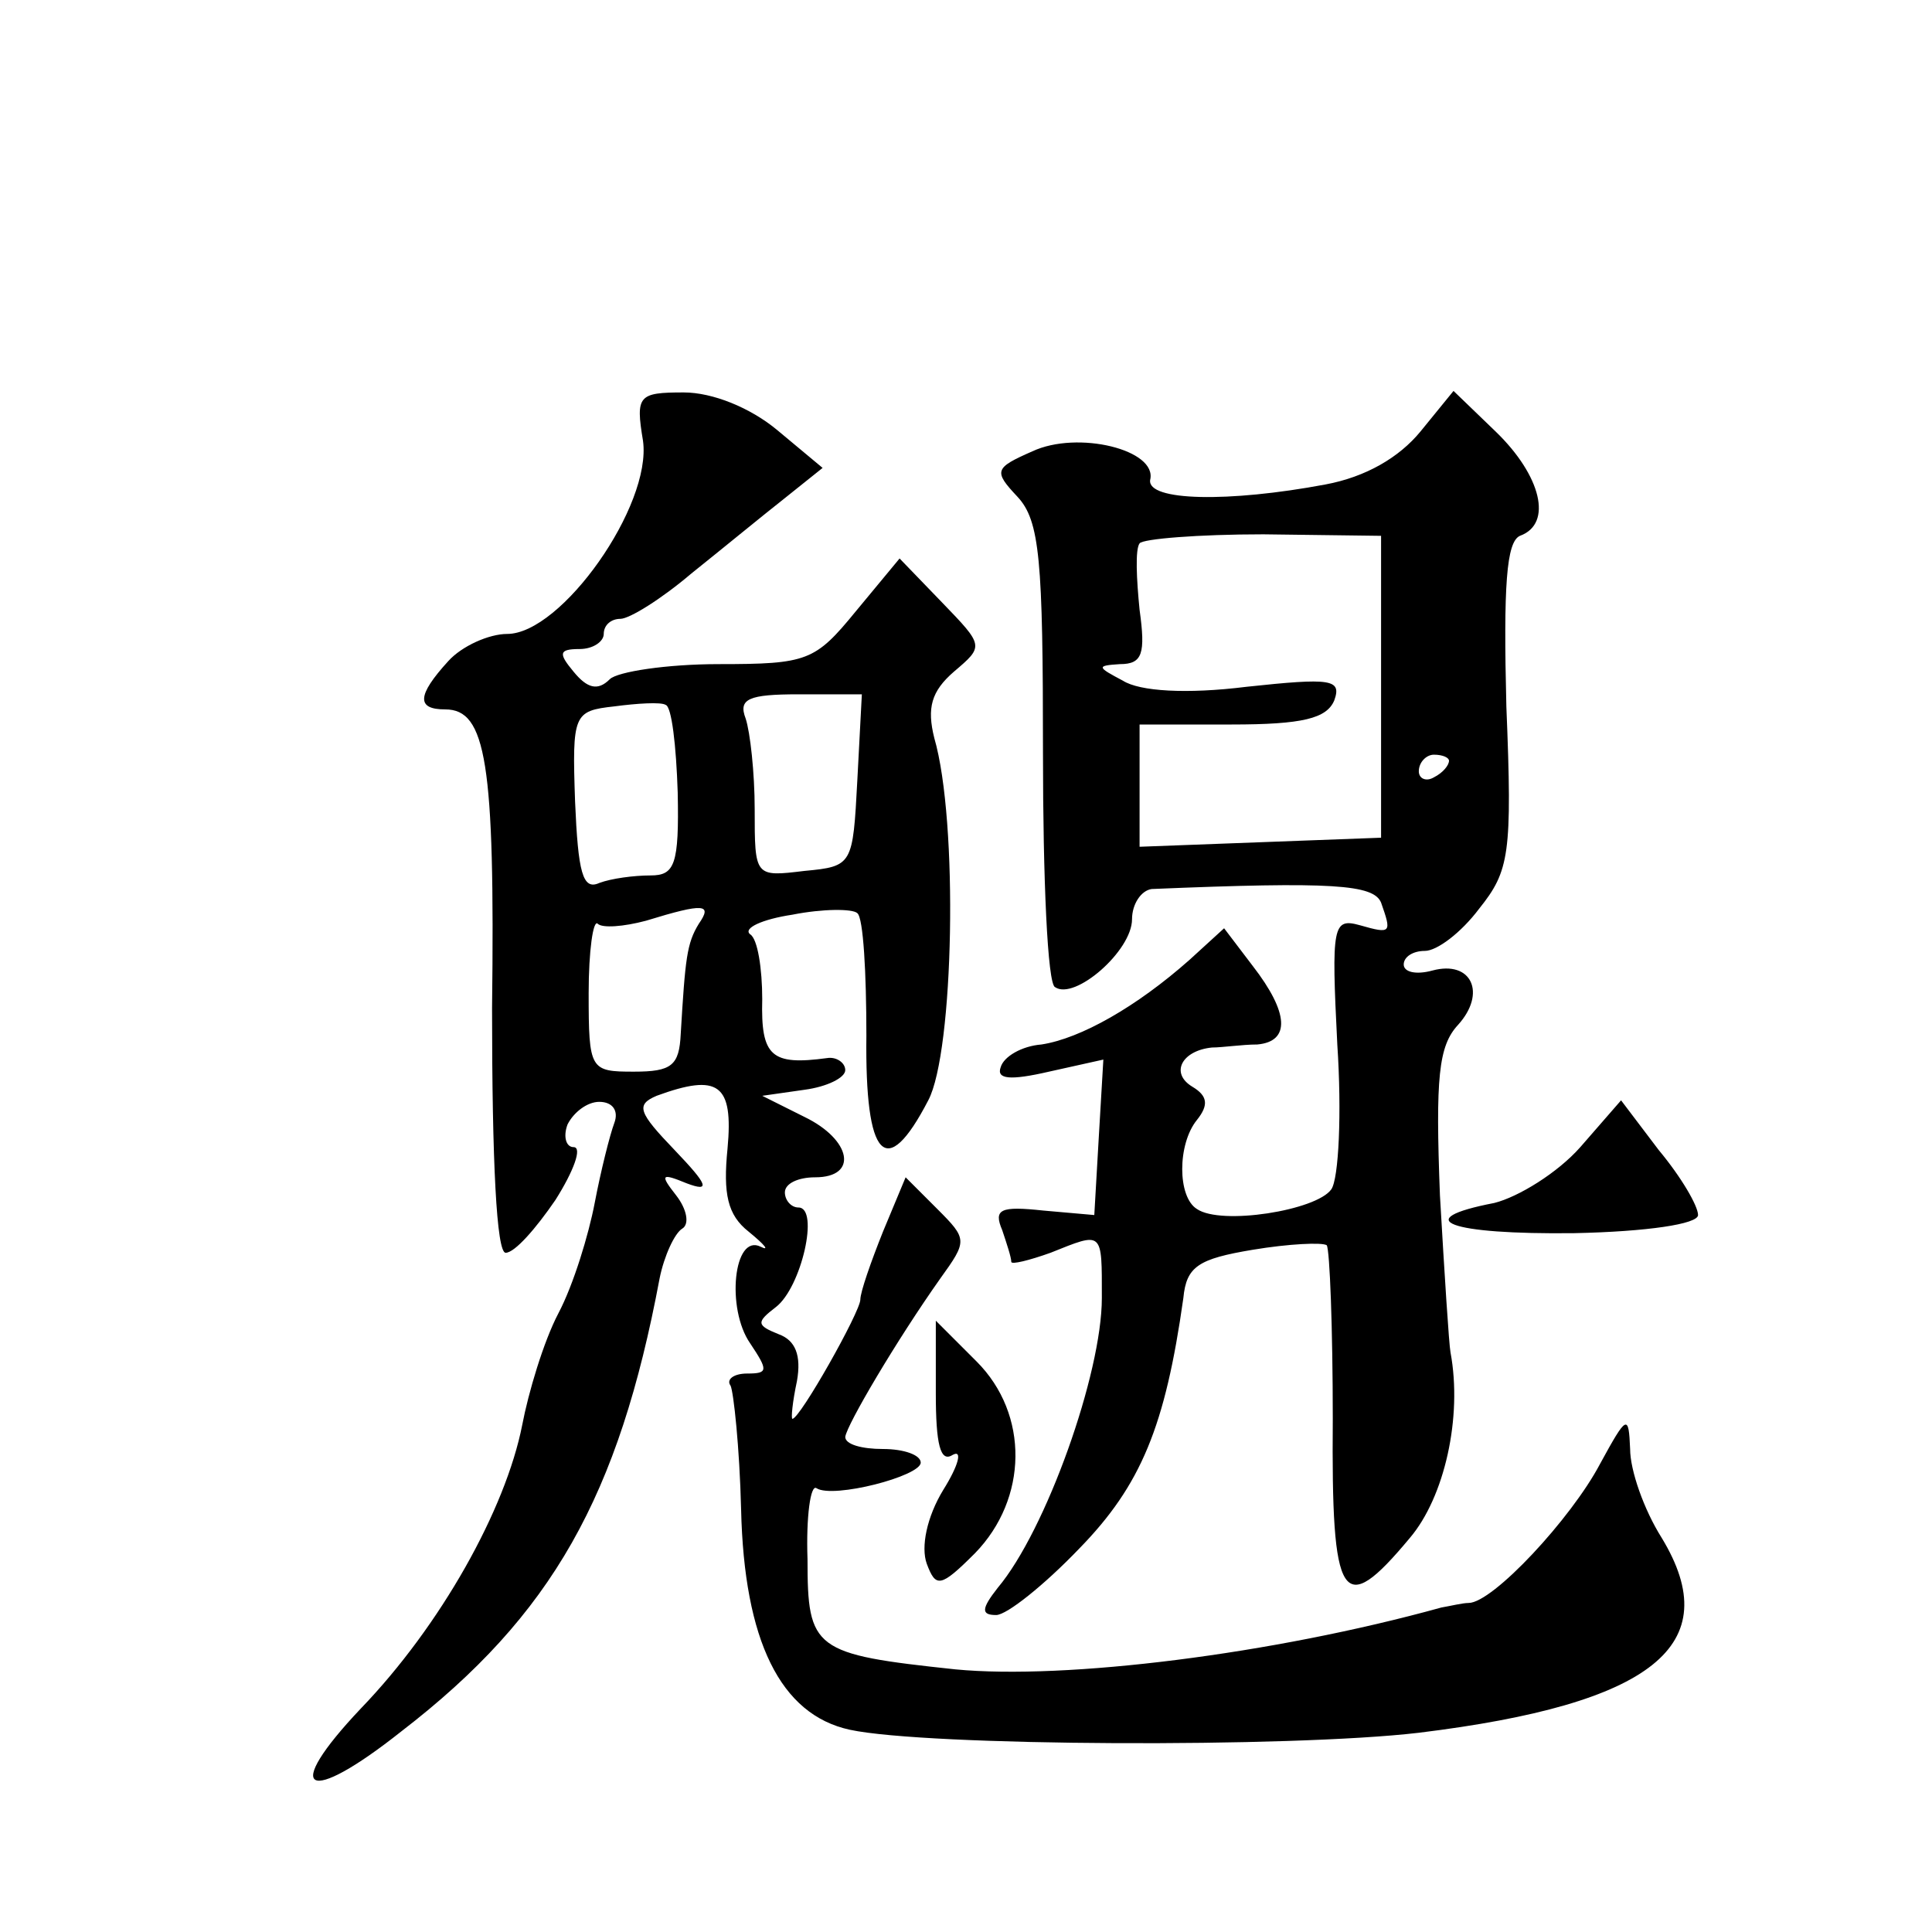
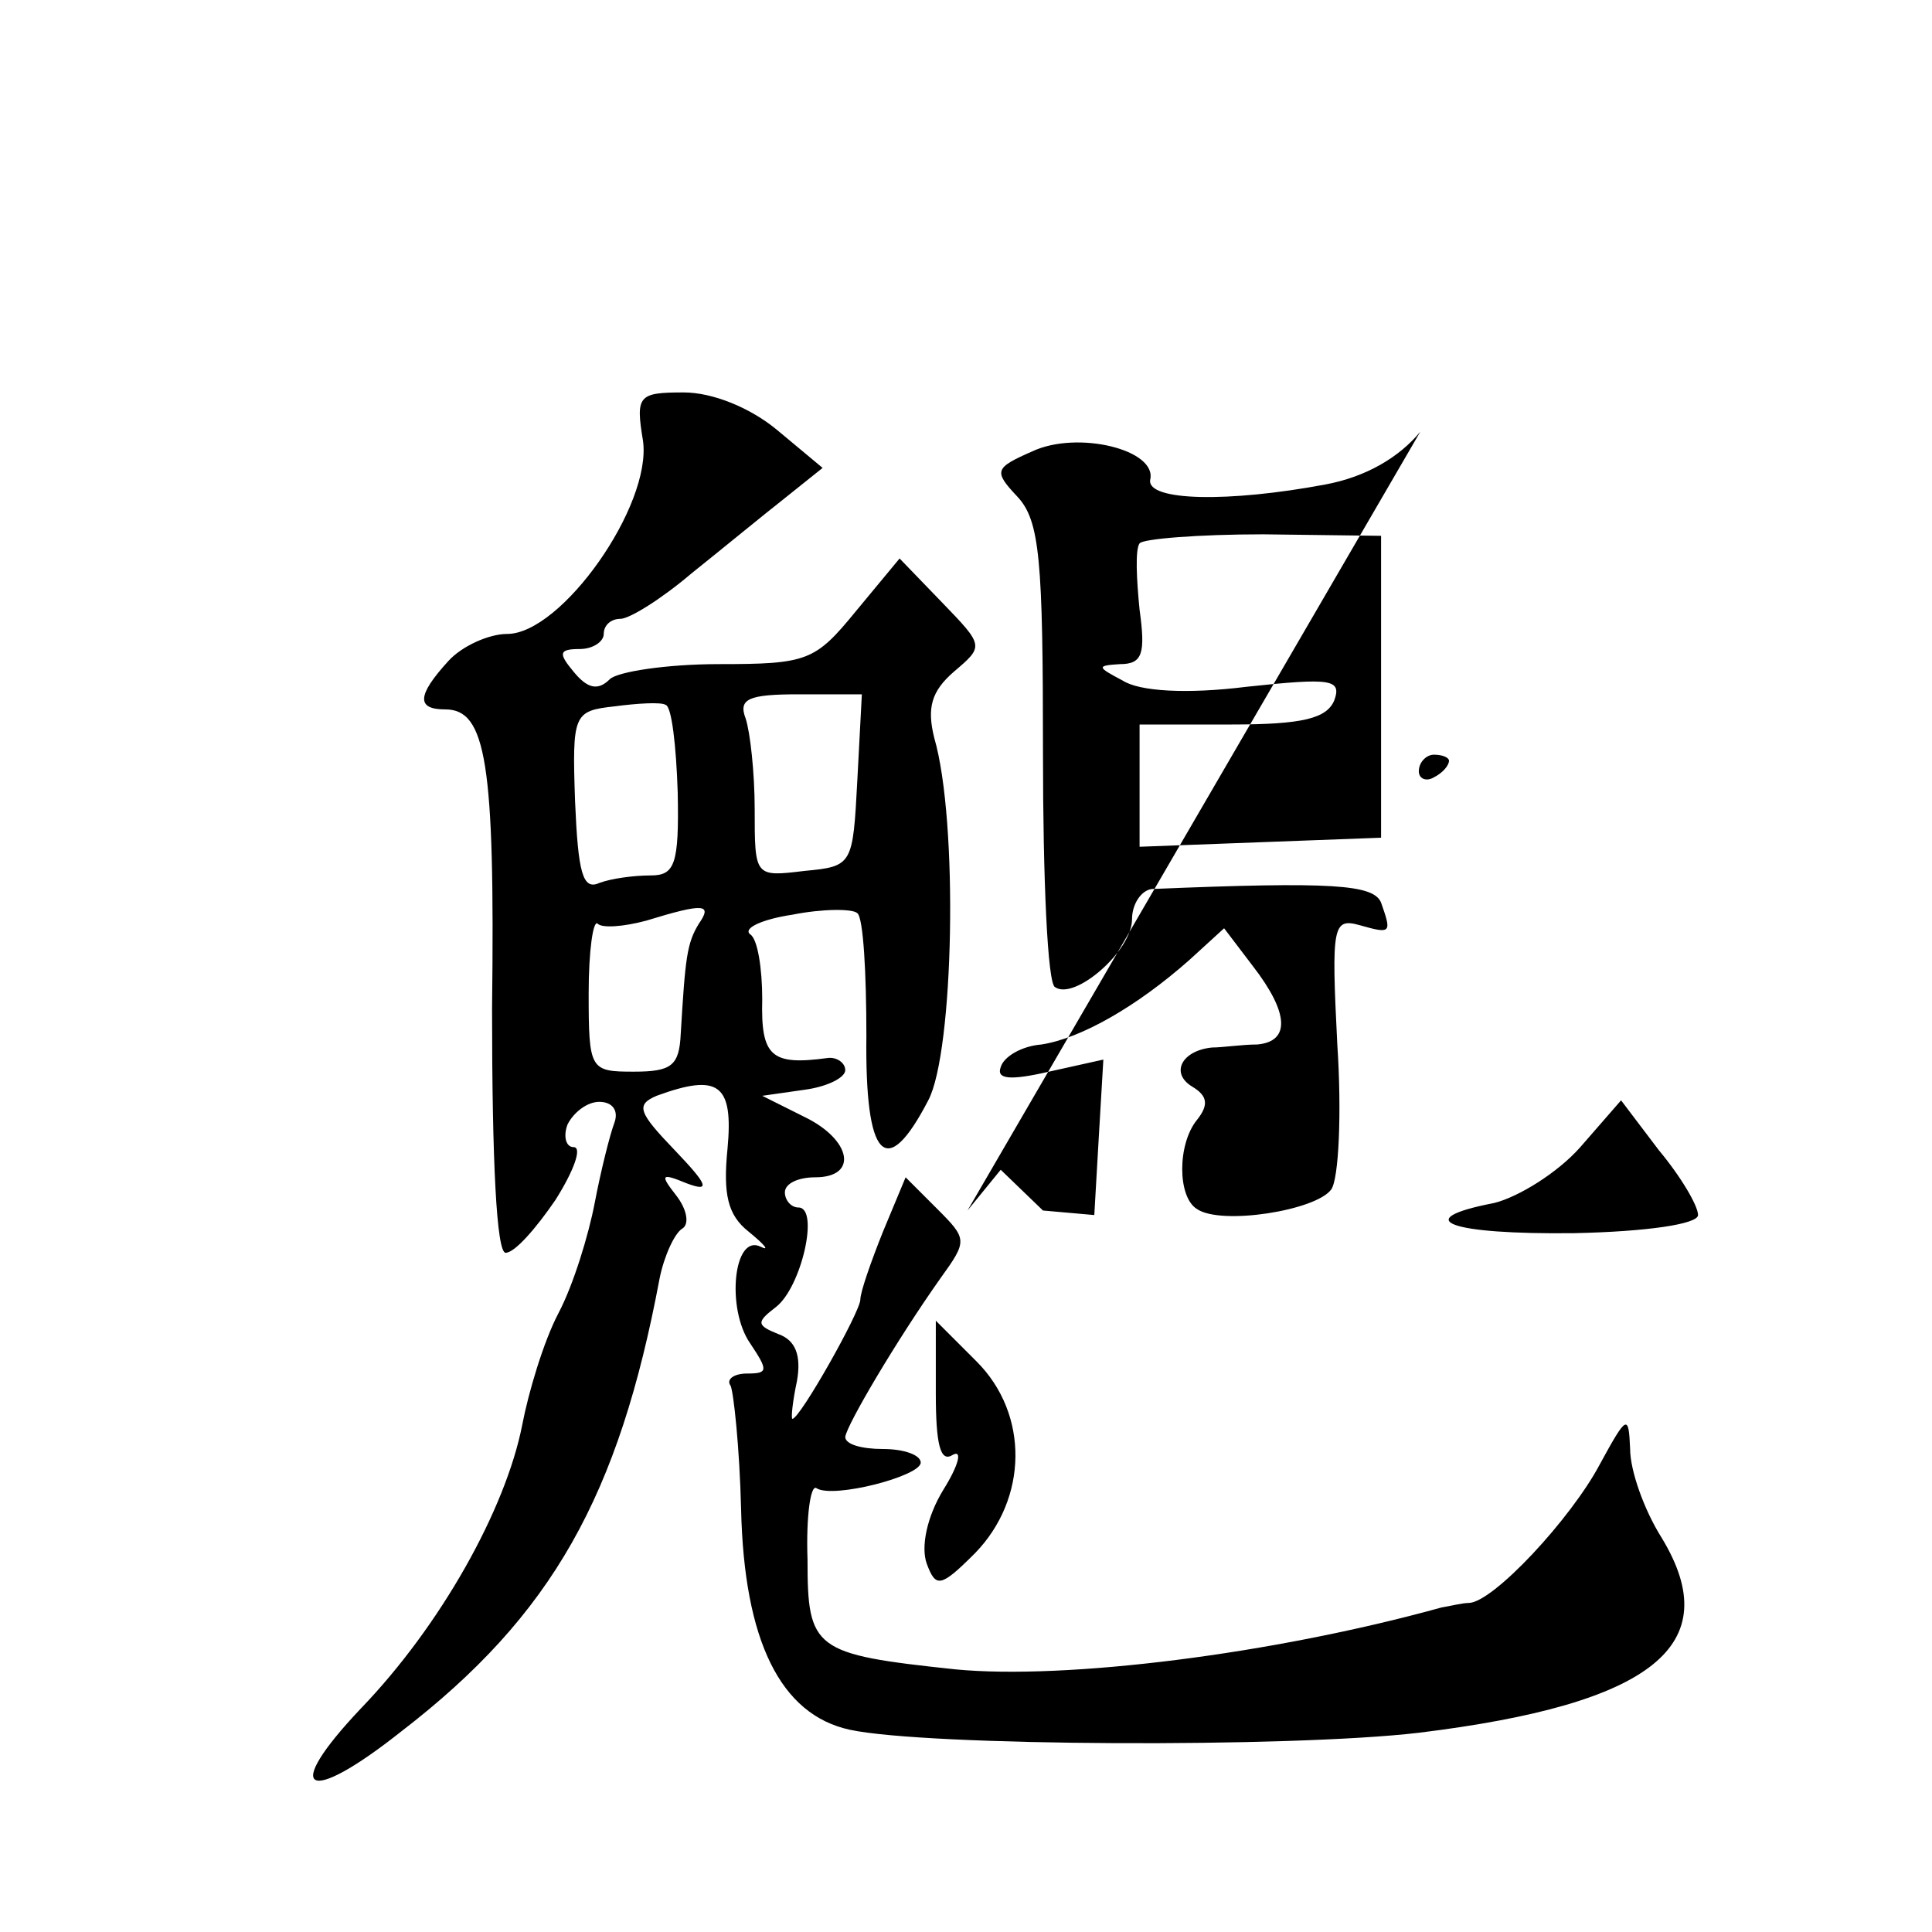
<svg xmlns="http://www.w3.org/2000/svg" version="1.0" width="128pt" height="128pt" viewBox="0 0 128 128" preserveAspectRatio="xMidYMid meet">
  <g transform="translate(0,128) scale(0.1,-0.1)" fill="#0" stroke="none">
-     <path d="M426 988 c6 -43 -54 -128 -90 -128 -12 0 -30 -8 -39 -18 -21 -23 -21 -32 -2 -32 27 0 33 -35 31 -198 0 -102 3 -162 9 -162 6 0 20 16 33 35 12 19 18 35 12 35 -5 0 -7 7 -4 15 4 8 13 15 21 15 9 0 13 -6 10 -14 -3 -8 -9 -32 -13 -53 -4 -21 -14 -54 -24 -73 -10 -19 -20 -53 -24 -74 -11 -56 -54 -133 -107 -188 -53 -56 -36 -65 27 -15 100 77 144 156 171 300 3 15 10 30 15 33 5 3 3 13 -4 22 -11 14 -10 15 7 8 16 -6 14 -1 -8 22 -24 25 -26 30 -12 36 41 15 51 8 47 -35 -3 -30 0 -44 14 -55 11 -9 14 -13 8 -10 -18 9 -23 -41 -7 -64 12 -18 12 -20 -2 -20 -9 0 -14 -4 -11 -8 2 -4 6 -41 7 -82 2 -87 26 -136 72 -146 51 -11 292 -12 377 -2 155 19 204 58 161 129 -12 19 -21 45 -21 59 -1 23 -2 23 -20 -10 -19 -36 -71 -92 -87 -92 -4 0 -12 -2 -18 -3 -112 -31 -249 -48 -322 -41 -94 10 -98 13 -98 73 -1 28 2 50 6 47 11 -7 69 8 69 17 0 5 -11 9 -25 9 -14 0 -25 3 -25 8 1 8 34 64 63 105 18 25 18 26 -2 46 l-21 21 -15 -36 c-8 -20 -15 -40 -15 -45 0 -8 -40 -79 -45 -79 -1 0 0 11 3 25 3 17 -1 27 -12 31 -15 6 -15 8 -2 18 17 13 29 66 15 66 -5 0 -9 5 -9 10 0 6 9 10 20 10 29 0 24 25 -7 40 l-28 14 28 4 c15 2 27 8 27 13 0 5 -6 9 -12 8 -37 -5 -44 1 -43 39 0 20 -3 40 -8 43 -5 4 8 10 28 13 20 4 40 4 43 1 4 -3 6 -40 6 -81 -1 -82 13 -97 41 -43 17 32 20 185 4 240 -5 20 -2 31 13 44 20 17 20 17 -8 46 l-28 29 -29 -35 c-27 -33 -32 -35 -91 -35 -34 0 -67 -5 -72 -10 -8 -8 -15 -6 -24 5 -10 12 -10 15 4 15 9 0 16 5 16 10 0 6 5 10 11 10 6 0 27 13 47 30 20 16 48 39 62 50 l25 20 -30 25 c-18 15 -43 25 -62 25 -30 0 -32 -2 -27 -32z m23 -233 c1 -48 -2 -55 -18 -55 -11 0 -26 -2 -34 -5 -11 -5 -14 7 -16 54 -2 58 -1 60 26 63 15 2 31 3 34 1 4 -1 7 -27 8 -58z m119 8 c-3 -56 -3 -57 -35 -60 -33 -4 -33 -4 -33 41 0 24 -3 51 -6 60 -5 13 2 16 35 16 l42 0 -3 -57z m-105 -95 c-8 -13 -9 -23 -12 -73 -1 -21 -6 -25 -31 -25 -29 0 -30 1 -30 52 0 28 3 49 6 46 3 -3 17 -2 32 2 39 12 44 11 35 -2z M941 994 c-14 -17 -36 -30 -63 -35 -64 -12 -118 -11 -116 3 5 20 -48 33 -78 19 -25 -11 -26 -13 -10 -30 15 -16 17 -42 17 -170 0 -83 3 -153 8 -155 13 -9 51 24 51 45 0 10 6 19 13 20 120 5 147 3 152 -9 7 -20 7 -21 -14 -15 -18 5 -19 0 -15 -79 3 -45 1 -89 -4 -96 -10 -14 -73 -24 -89 -13 -13 8 -13 43 0 59 8 10 7 16 -3 22 -15 9 -7 24 13 26 7 0 20 2 30 2 22 2 21 21 -3 52 l-19 25 -23 -21 c-35 -31 -72 -52 -98 -56 -13 -1 -25 -8 -27 -15 -3 -8 6 -9 32 -3 l36 8 -3 -51 -3 -52 -34 3 c-28 3 -33 1 -27 -13 3 -9 6 -18 6 -21 0 -2 12 1 26 6 35 14 34 15 34 -30 0 -50 -37 -154 -69 -192 -11 -14 -11 -18 -1 -18 7 0 32 20 55 44 41 42 57 81 69 166 2 21 10 26 46 32 24 4 46 5 49 3 2 -3 4 -55 4 -115 -1 -122 6 -133 51 -79 23 27 35 80 27 123 -1 5 -4 52 -7 104 -3 78 -1 99 12 113 19 21 9 43 -17 36 -11 -3 -19 -1 -19 4 0 5 6 9 14 9 8 0 24 12 36 28 20 25 22 36 18 134 -2 80 0 109 9 113 22 8 14 40 -16 69 l-28 27 -22 -27z m-26 -169 l0 -100 -80 -3 -80 -3 0 41 0 40 61 0 c47 0 63 4 68 16 5 14 -2 15 -58 9 -40 -5 -71 -3 -82 4 -17 9 -18 10 -2 11 15 0 17 7 13 36 -2 20 -3 40 0 44 2 3 39 6 82 6 l78 -1 0 -100z m45 -49 c0 -3 -4 -8 -10 -11 -5 -3 -10 -1 -10 4 0 6 5 11 10 11 6 0 10 -2 10 -4z M1047 520 c-15 -17 -41 -33 -57 -37 -57 -11 -30 -21 53 -20 48 1 82 6 82 12 0 6 -11 25 -26 43 l-25 33 -27 -31z M620 357 c0 -34 3 -46 11 -41 7 4 4 -7 -6 -23 -11 -18 -15 -38 -11 -49 6 -16 9 -16 32 7 35 36 36 92 1 127 l-27 27 0 -48z" />
+     <path d="M426 988 c6 -43 -54 -128 -90 -128 -12 0 -30 -8 -39 -18 -21 -23 -21 -32 -2 -32 27 0 33 -35 31 -198 0 -102 3 -162 9 -162 6 0 20 16 33 35 12 19 18 35 12 35 -5 0 -7 7 -4 15 4 8 13 15 21 15 9 0 13 -6 10 -14 -3 -8 -9 -32 -13 -53 -4 -21 -14 -54 -24 -73 -10 -19 -20 -53 -24 -74 -11 -56 -54 -133 -107 -188 -53 -56 -36 -65 27 -15 100 77 144 156 171 300 3 15 10 30 15 33 5 3 3 13 -4 22 -11 14 -10 15 7 8 16 -6 14 -1 -8 22 -24 25 -26 30 -12 36 41 15 51 8 47 -35 -3 -30 0 -44 14 -55 11 -9 14 -13 8 -10 -18 9 -23 -41 -7 -64 12 -18 12 -20 -2 -20 -9 0 -14 -4 -11 -8 2 -4 6 -41 7 -82 2 -87 26 -136 72 -146 51 -11 292 -12 377 -2 155 19 204 58 161 129 -12 19 -21 45 -21 59 -1 23 -2 23 -20 -10 -19 -36 -71 -92 -87 -92 -4 0 -12 -2 -18 -3 -112 -31 -249 -48 -322 -41 -94 10 -98 13 -98 73 -1 28 2 50 6 47 11 -7 69 8 69 17 0 5 -11 9 -25 9 -14 0 -25 3 -25 8 1 8 34 64 63 105 18 25 18 26 -2 46 l-21 21 -15 -36 c-8 -20 -15 -40 -15 -45 0 -8 -40 -79 -45 -79 -1 0 0 11 3 25 3 17 -1 27 -12 31 -15 6 -15 8 -2 18 17 13 29 66 15 66 -5 0 -9 5 -9 10 0 6 9 10 20 10 29 0 24 25 -7 40 l-28 14 28 4 c15 2 27 8 27 13 0 5 -6 9 -12 8 -37 -5 -44 1 -43 39 0 20 -3 40 -8 43 -5 4 8 10 28 13 20 4 40 4 43 1 4 -3 6 -40 6 -81 -1 -82 13 -97 41 -43 17 32 20 185 4 240 -5 20 -2 31 13 44 20 17 20 17 -8 46 l-28 29 -29 -35 c-27 -33 -32 -35 -91 -35 -34 0 -67 -5 -72 -10 -8 -8 -15 -6 -24 5 -10 12 -10 15 4 15 9 0 16 5 16 10 0 6 5 10 11 10 6 0 27 13 47 30 20 16 48 39 62 50 l25 20 -30 25 c-18 15 -43 25 -62 25 -30 0 -32 -2 -27 -32z m23 -233 c1 -48 -2 -55 -18 -55 -11 0 -26 -2 -34 -5 -11 -5 -14 7 -16 54 -2 58 -1 60 26 63 15 2 31 3 34 1 4 -1 7 -27 8 -58z m119 8 c-3 -56 -3 -57 -35 -60 -33 -4 -33 -4 -33 41 0 24 -3 51 -6 60 -5 13 2 16 35 16 l42 0 -3 -57z m-105 -95 c-8 -13 -9 -23 -12 -73 -1 -21 -6 -25 -31 -25 -29 0 -30 1 -30 52 0 28 3 49 6 46 3 -3 17 -2 32 2 39 12 44 11 35 -2z M941 994 c-14 -17 -36 -30 -63 -35 -64 -12 -118 -11 -116 3 5 20 -48 33 -78 19 -25 -11 -26 -13 -10 -30 15 -16 17 -42 17 -170 0 -83 3 -153 8 -155 13 -9 51 24 51 45 0 10 6 19 13 20 120 5 147 3 152 -9 7 -20 7 -21 -14 -15 -18 5 -19 0 -15 -79 3 -45 1 -89 -4 -96 -10 -14 -73 -24 -89 -13 -13 8 -13 43 0 59 8 10 7 16 -3 22 -15 9 -7 24 13 26 7 0 20 2 30 2 22 2 21 21 -3 52 l-19 25 -23 -21 c-35 -31 -72 -52 -98 -56 -13 -1 -25 -8 -27 -15 -3 -8 6 -9 32 -3 l36 8 -3 -51 -3 -52 -34 3 l-28 27 -22 -27z m-26 -169 l0 -100 -80 -3 -80 -3 0 41 0 40 61 0 c47 0 63 4 68 16 5 14 -2 15 -58 9 -40 -5 -71 -3 -82 4 -17 9 -18 10 -2 11 15 0 17 7 13 36 -2 20 -3 40 0 44 2 3 39 6 82 6 l78 -1 0 -100z m45 -49 c0 -3 -4 -8 -10 -11 -5 -3 -10 -1 -10 4 0 6 5 11 10 11 6 0 10 -2 10 -4z M1047 520 c-15 -17 -41 -33 -57 -37 -57 -11 -30 -21 53 -20 48 1 82 6 82 12 0 6 -11 25 -26 43 l-25 33 -27 -31z M620 357 c0 -34 3 -46 11 -41 7 4 4 -7 -6 -23 -11 -18 -15 -38 -11 -49 6 -16 9 -16 32 7 35 36 36 92 1 127 l-27 27 0 -48z" />
  </g>
</svg>